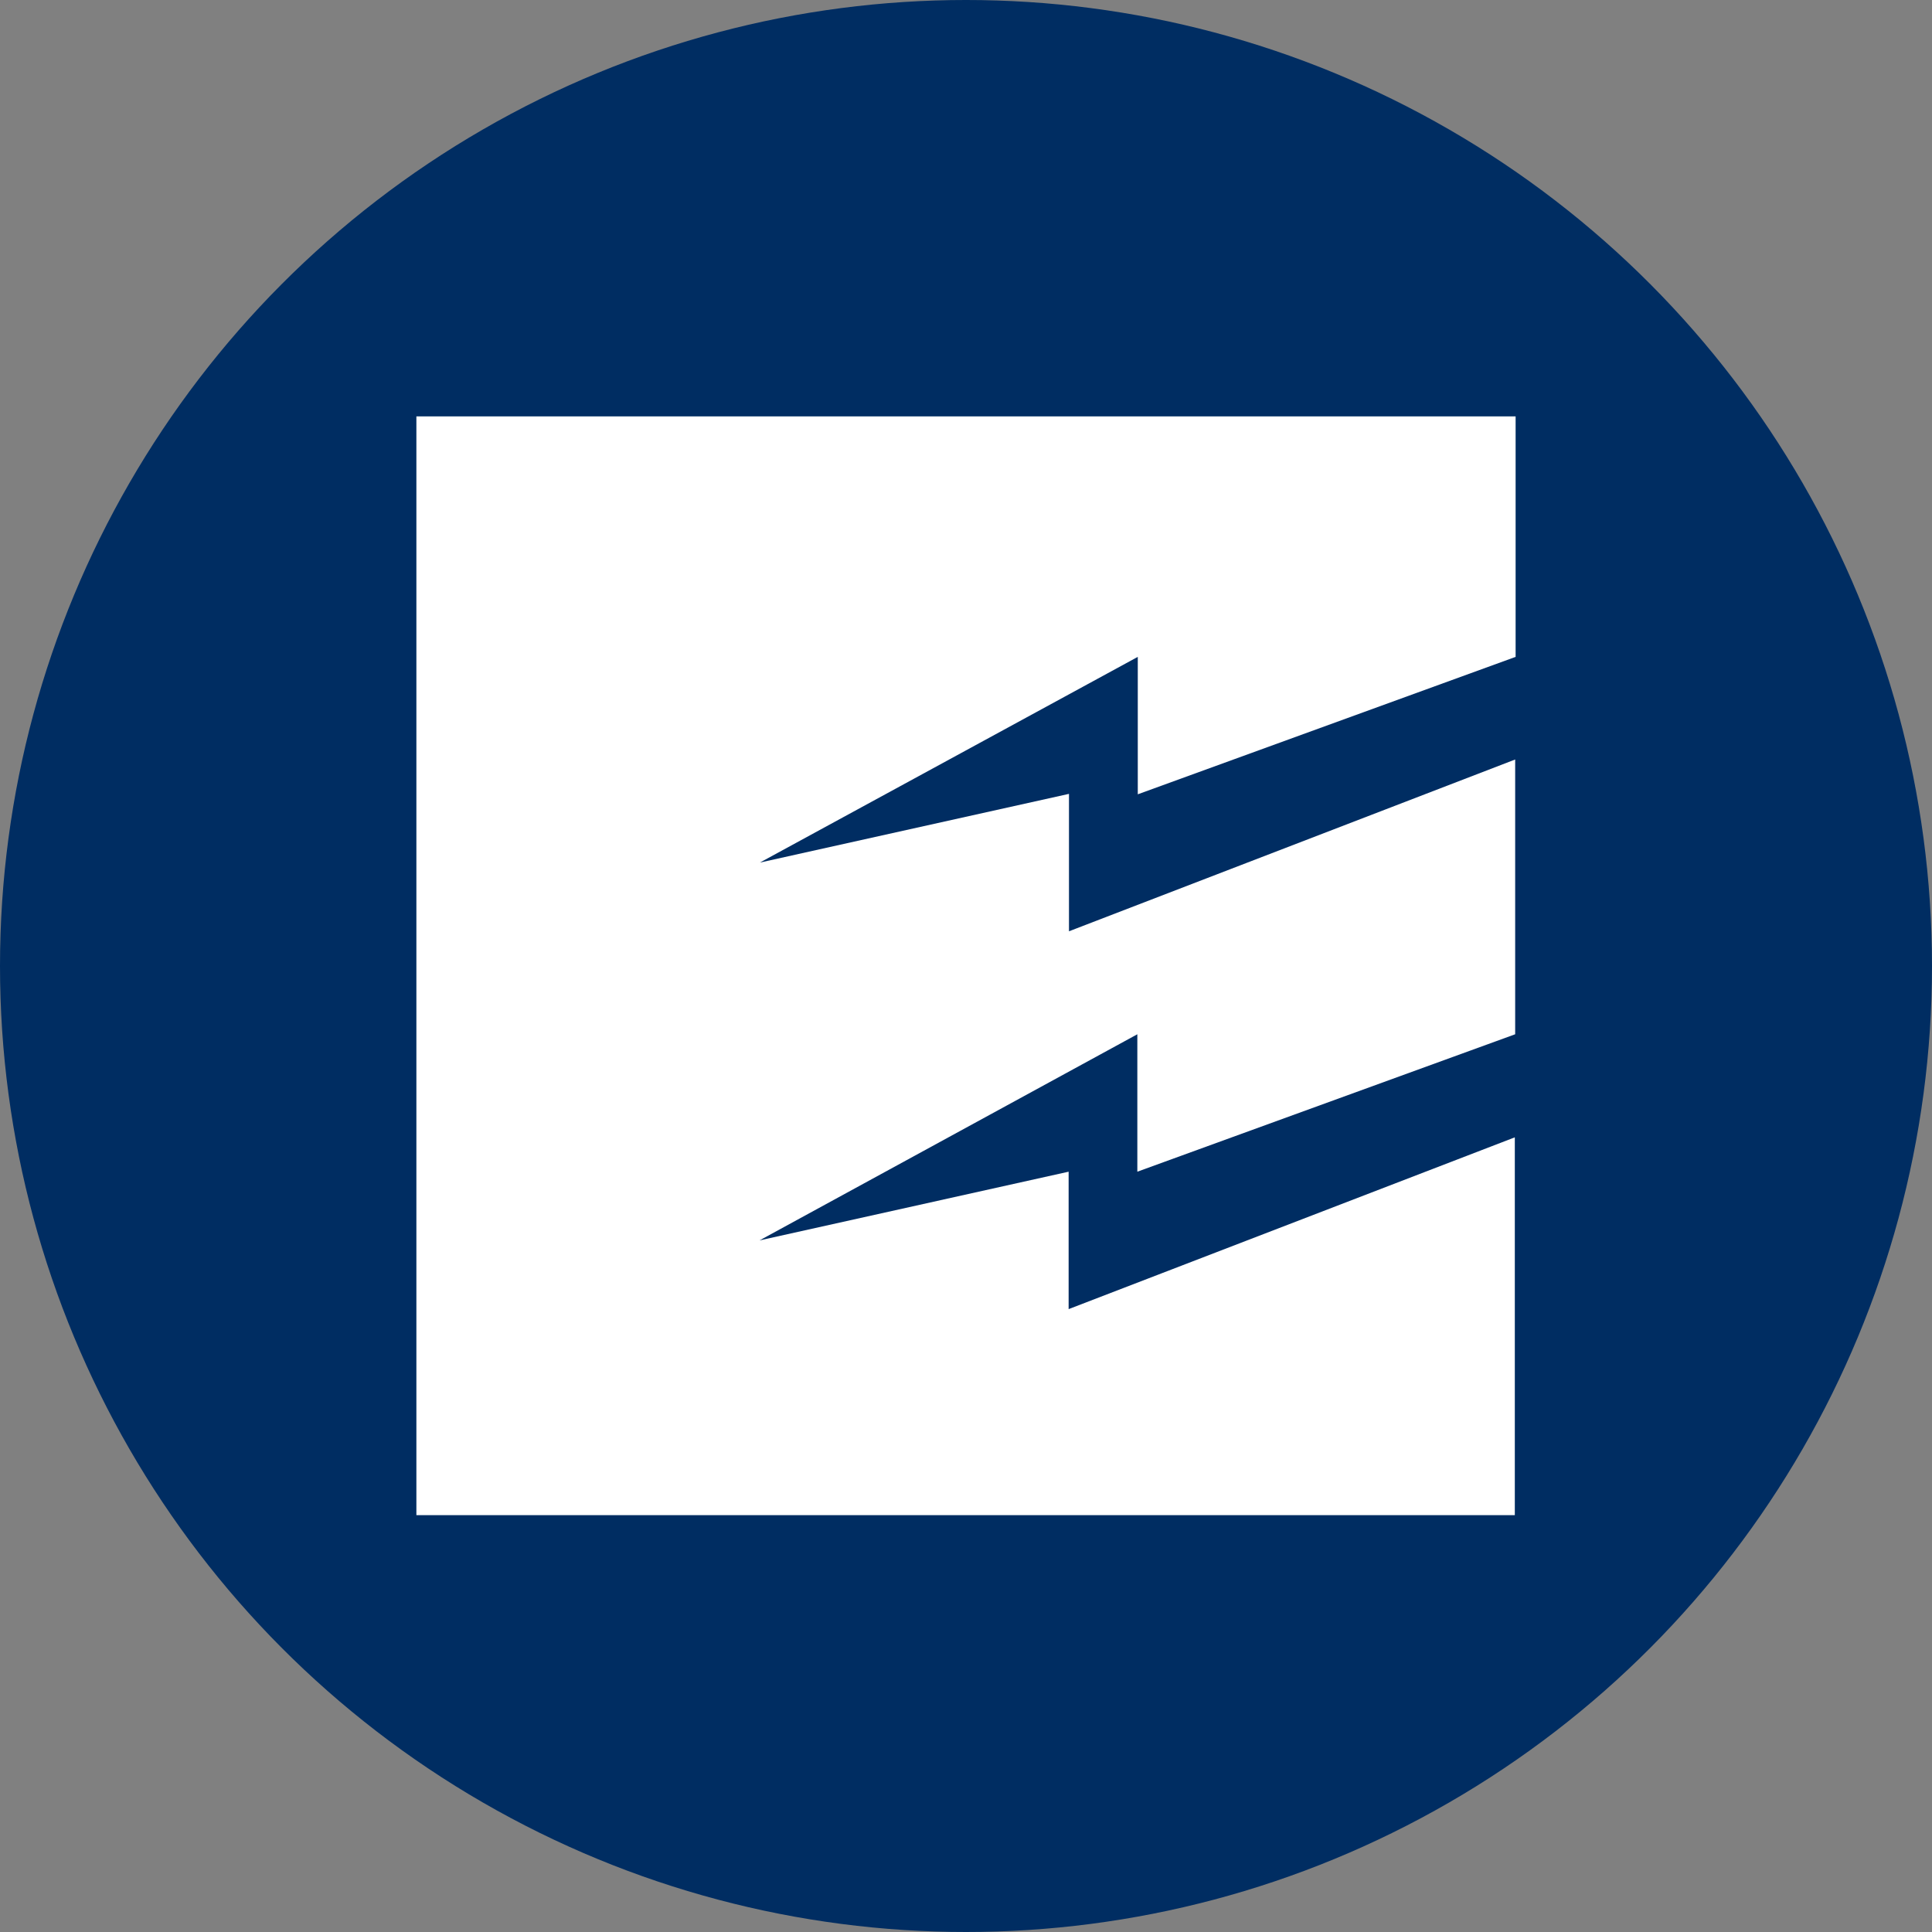
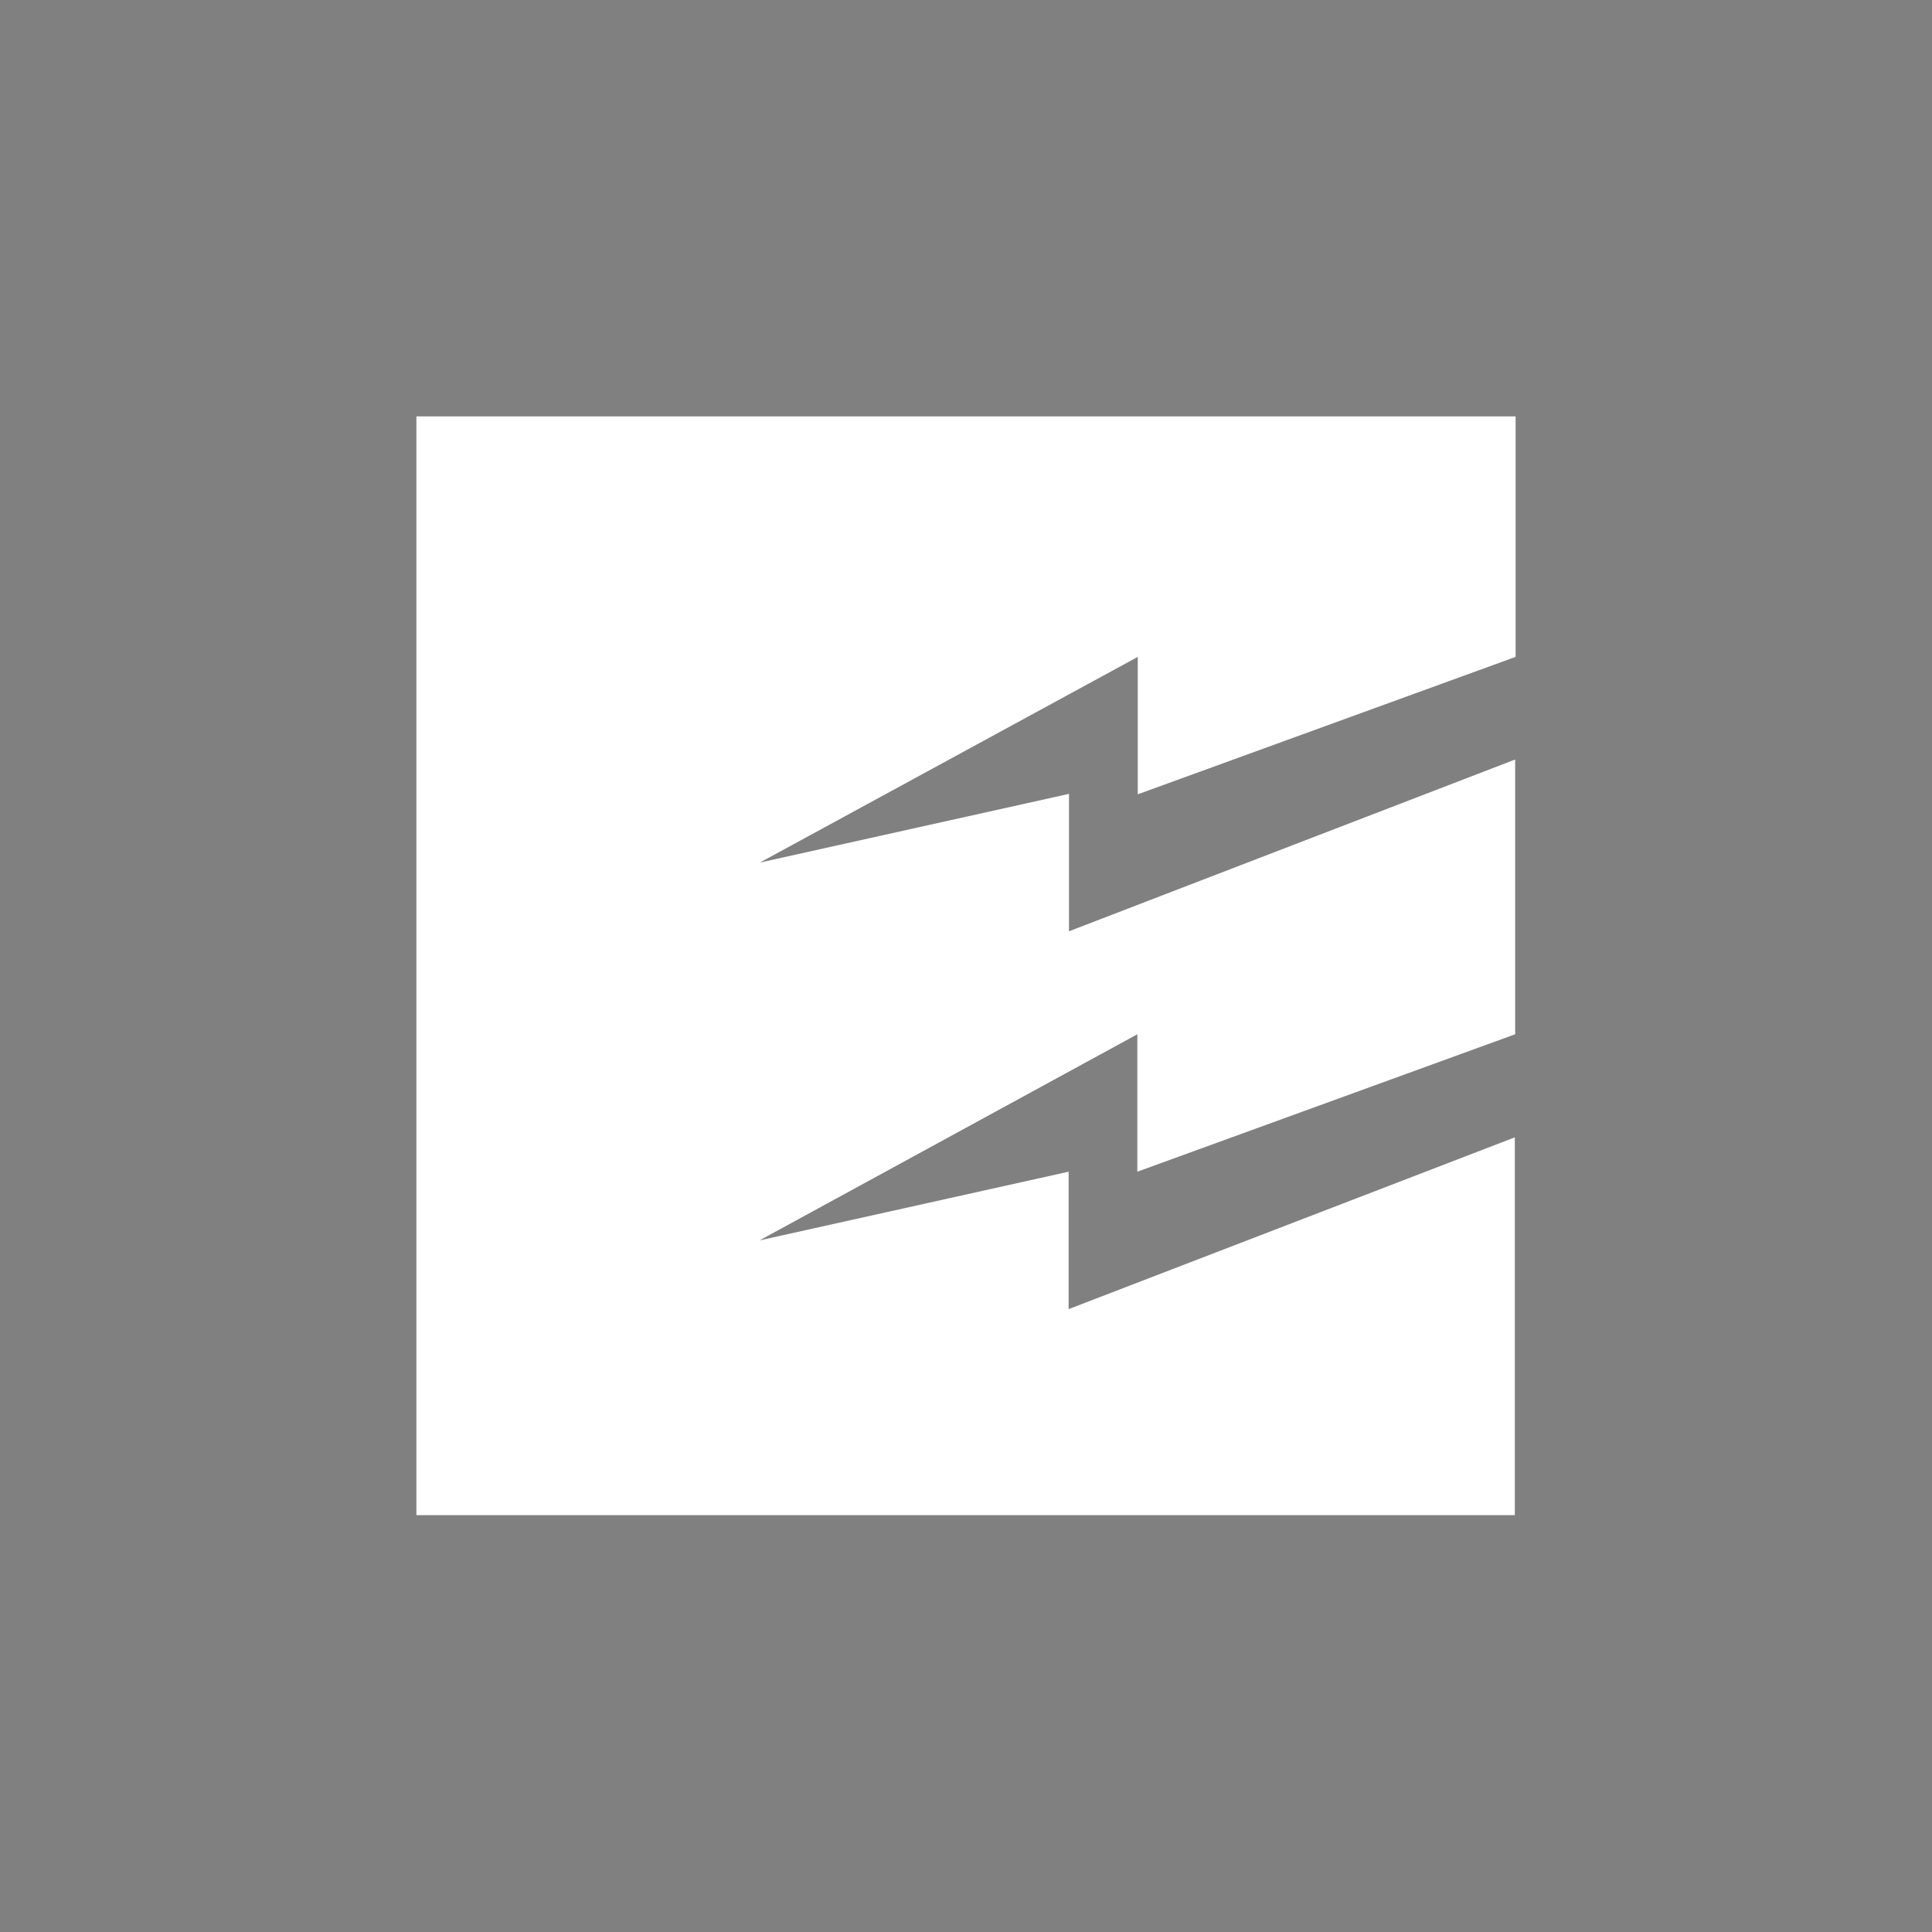
<svg xmlns="http://www.w3.org/2000/svg" width="21.65" height="21.65" viewBox="0 0 21.65 21.65">
  <rect x="0" y="0" width="21.65" height="21.65" fill="#808080" stroke="none" />
  <g id="Group_33" data-name="Group 33" transform="translate(-327 -60)">
    <g id="Group_120" data-name="Group 120" transform="translate(200 97)">
      <g id="Group_118" data-name="Group 118" transform="translate(-27)">
-         <circle id="Ellipse_21" data-name="Ellipse 21" cx="10.825" cy="10.825" r="10.825" transform="translate(154 -37)" fill="#002d62" />
-       </g>
+         </g>
    </g>
    <path id="Path_70" data-name="Path 70" d="M12,12H24.318v2.695l-4.234,1.54v-1.54L15.849,17l3.464-.77v1.54l5-1.925v3.079l-4.234,1.54v-1.54l-4.234,2.31,3.464-.77v1.54l5-1.925v4.234H12Z" transform="translate(319.666 52.666)" fill="#fff" />
  </g>
</svg>